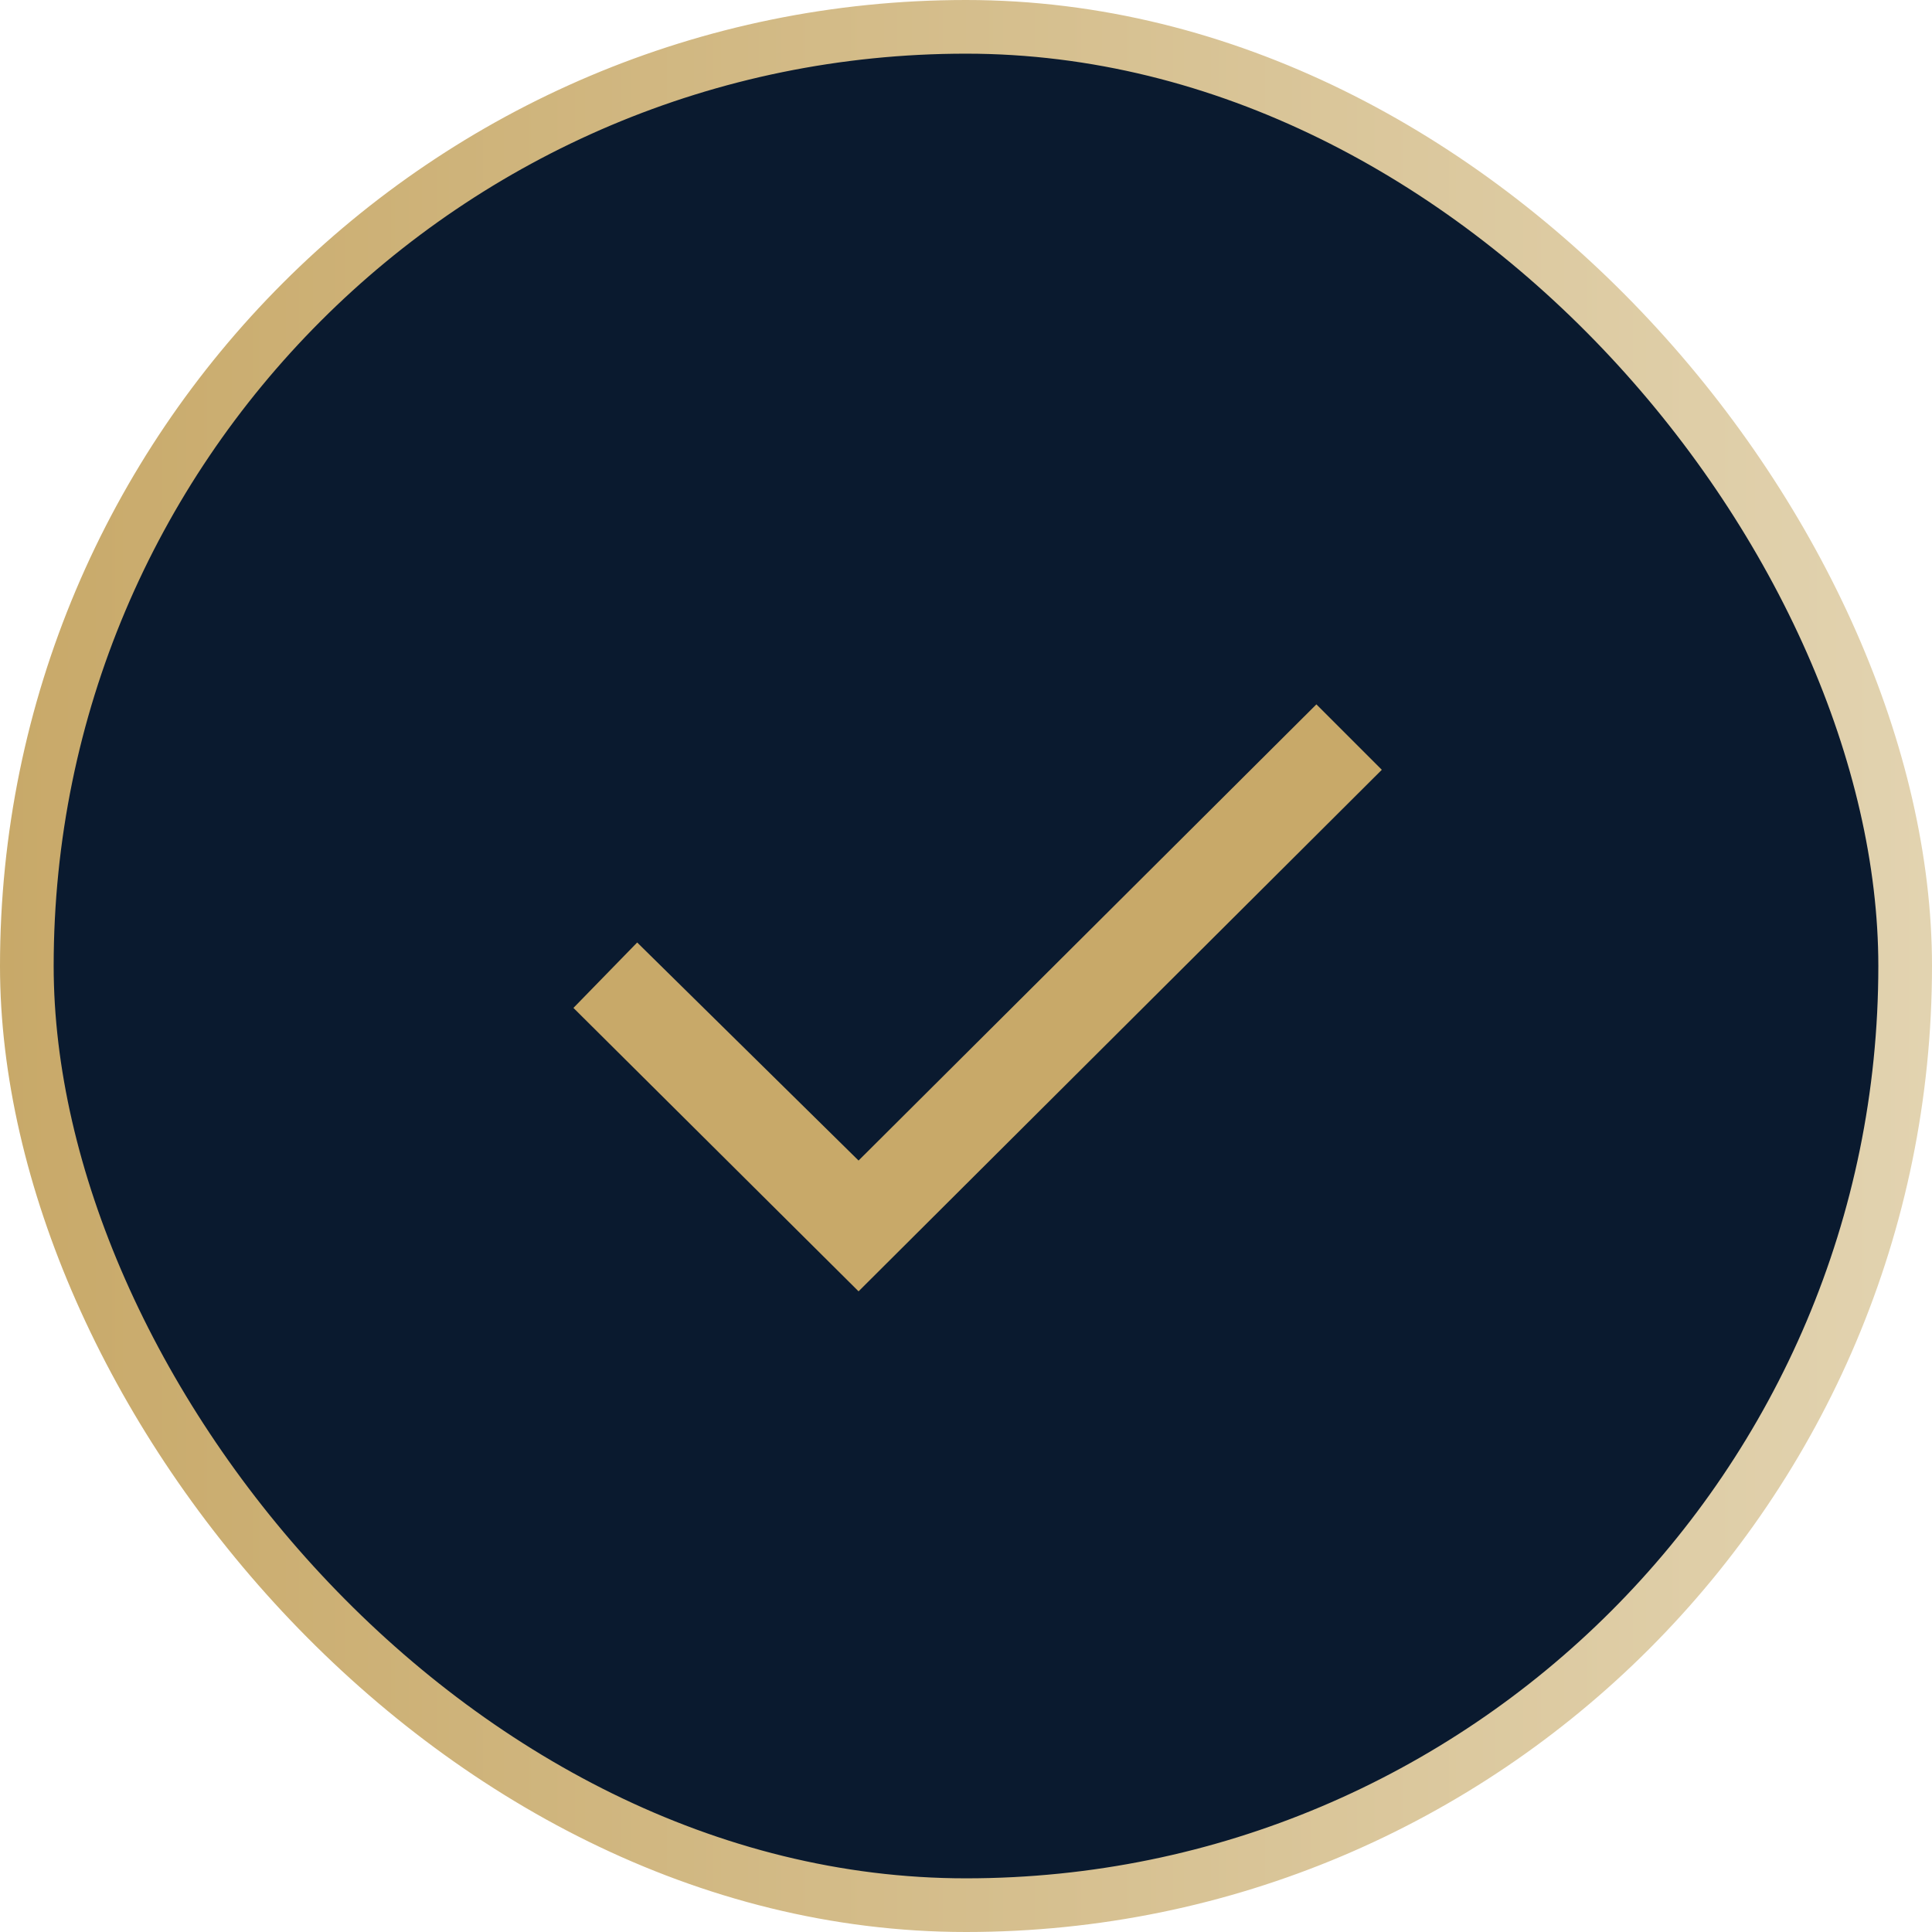
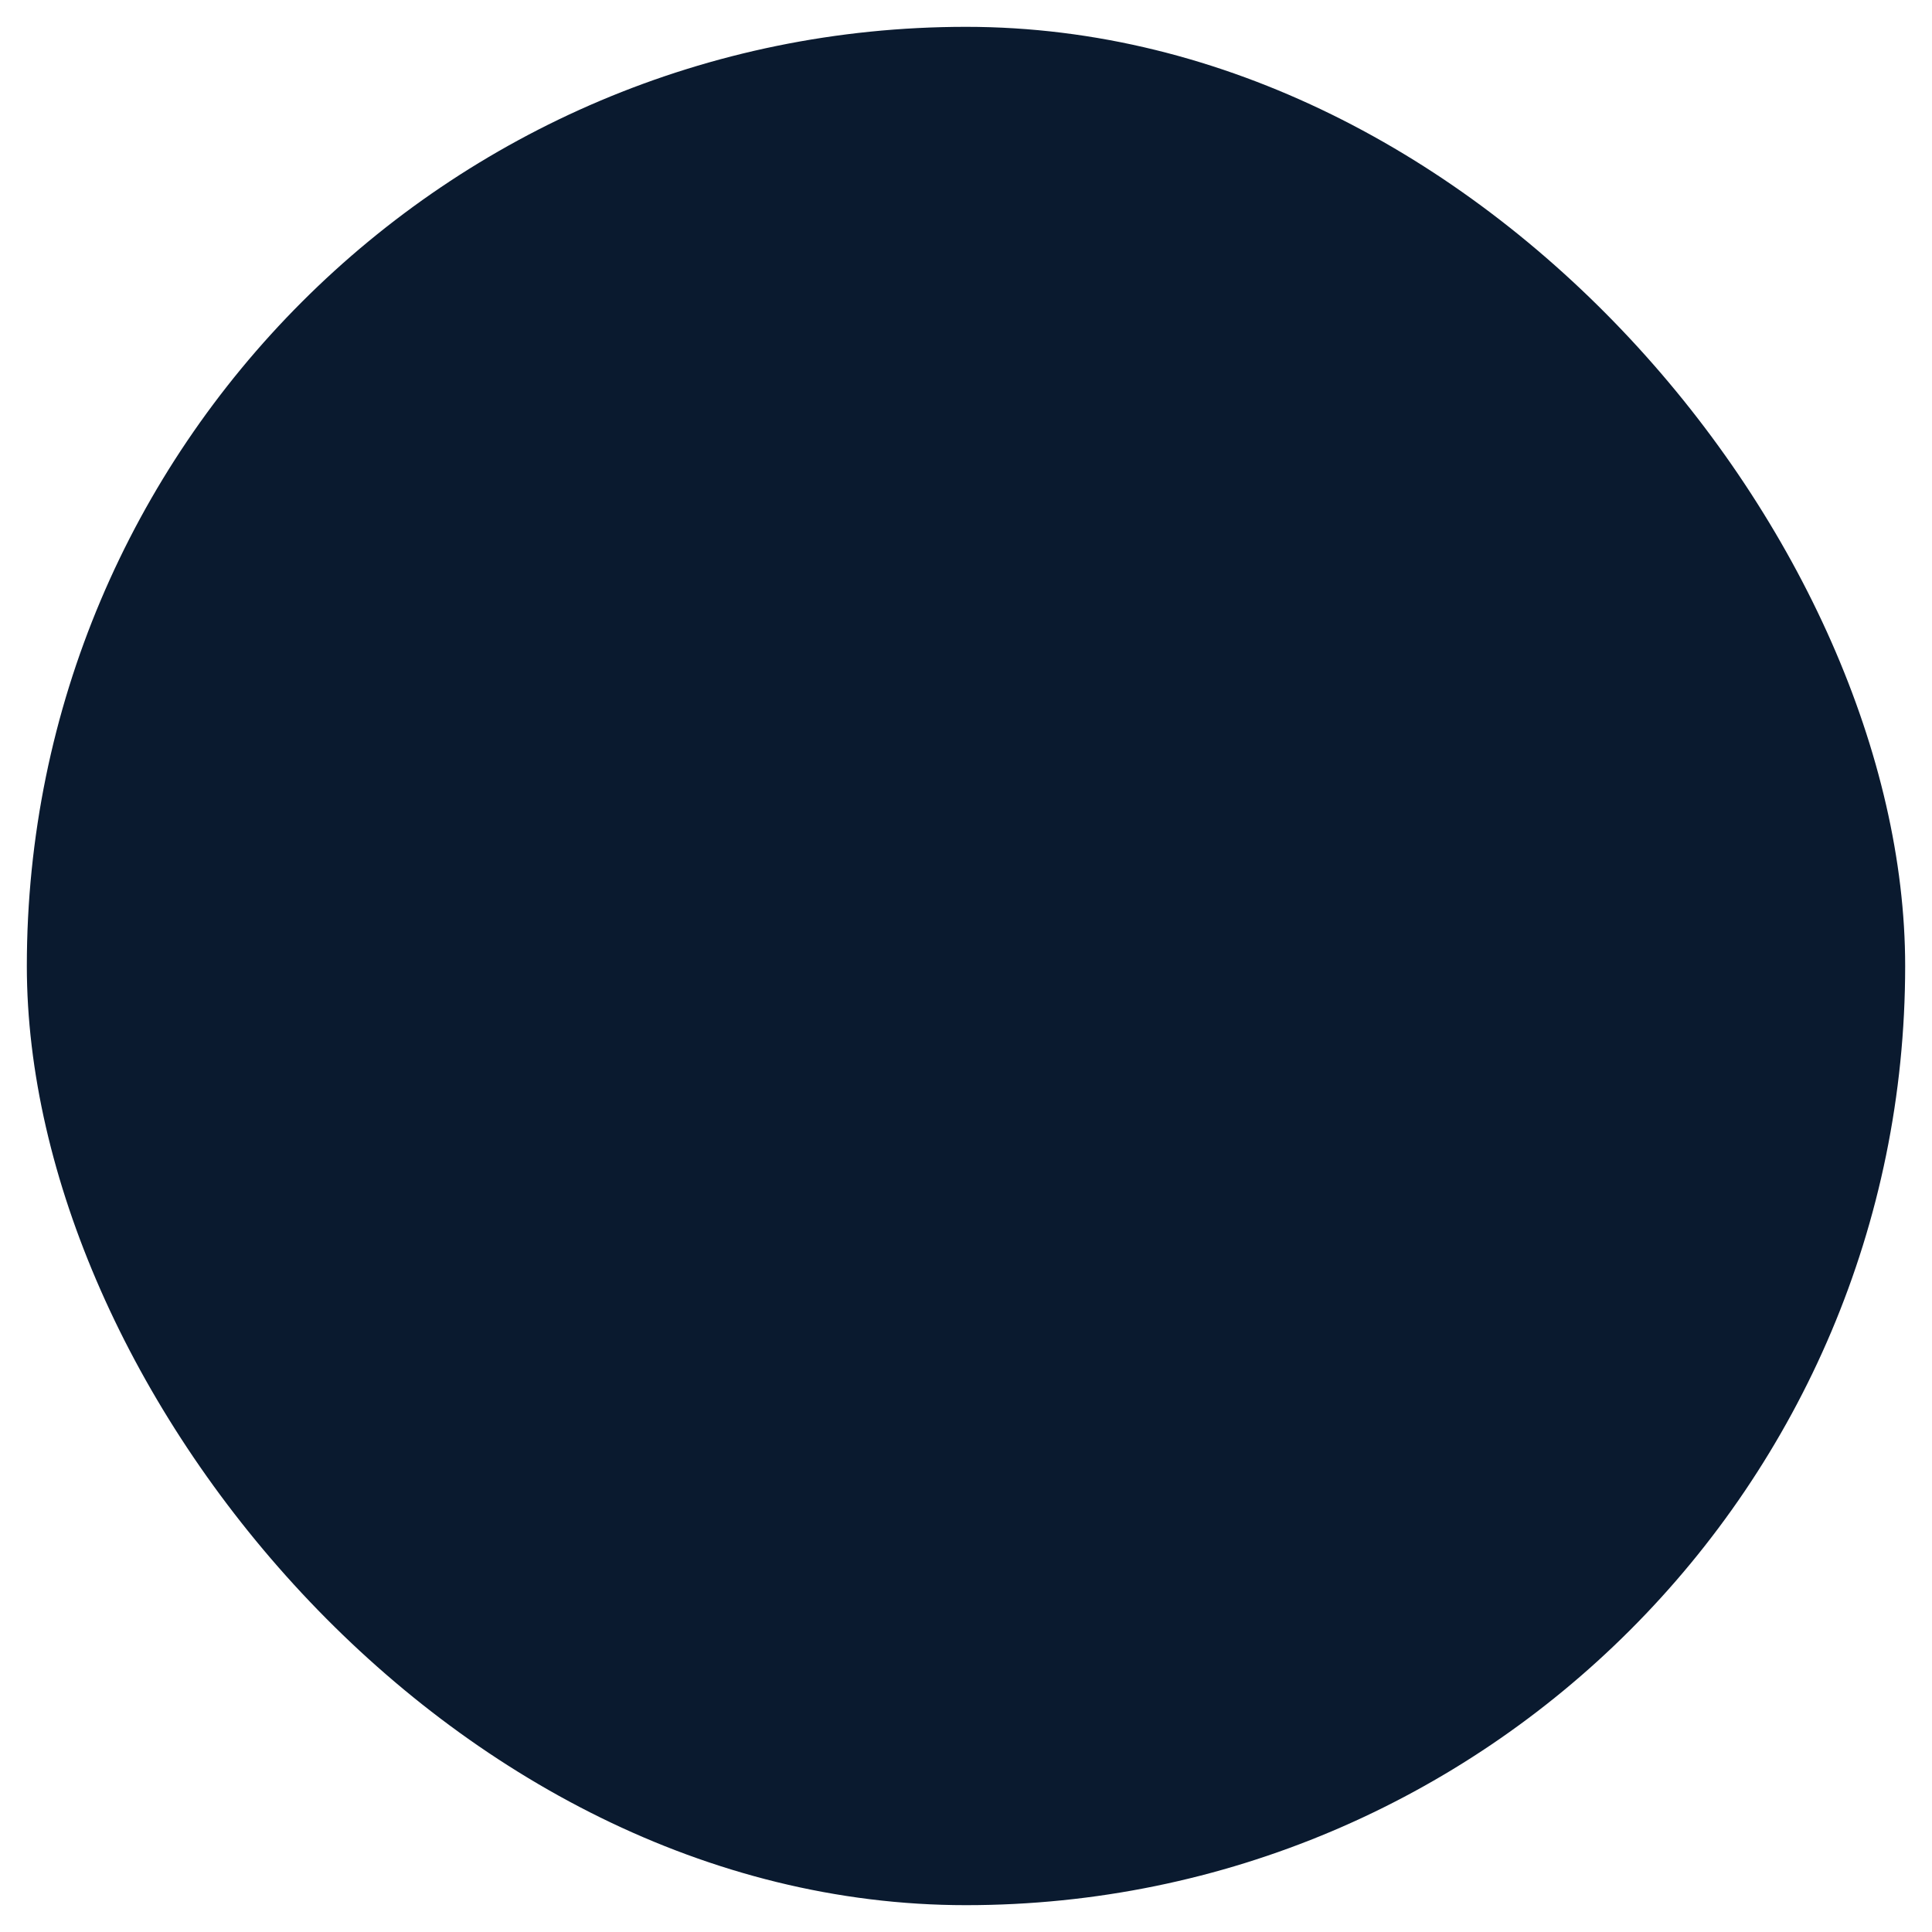
<svg xmlns="http://www.w3.org/2000/svg" width="36" height="36" viewBox="0 0 36 36" fill="none">
  <rect x="0.5" y="0.5" width="35" height="35" rx="17.5" fill="#0A1A2F" />
-   <rect x="0.5" y="0.5" width="35" height="35" rx="17.5" stroke="url(#paint0_linear_1992_1538)" />
-   <path d="M10.685 18.781L11.873 17.562L15.998 21.625L24.529 13.125L25.748 14.344L15.998 24.062L10.685 18.781Z" fill="#C8A969" />
  <defs>
    <linearGradient id="paint0_linear_1992_1538" x1="0" y1="18" x2="36" y2="18" gradientUnits="userSpaceOnUse">
      <stop stop-color="#C8A969" />
      <stop offset="1" stop-color="#E2D3B0" />
    </linearGradient>
  </defs>
</svg>